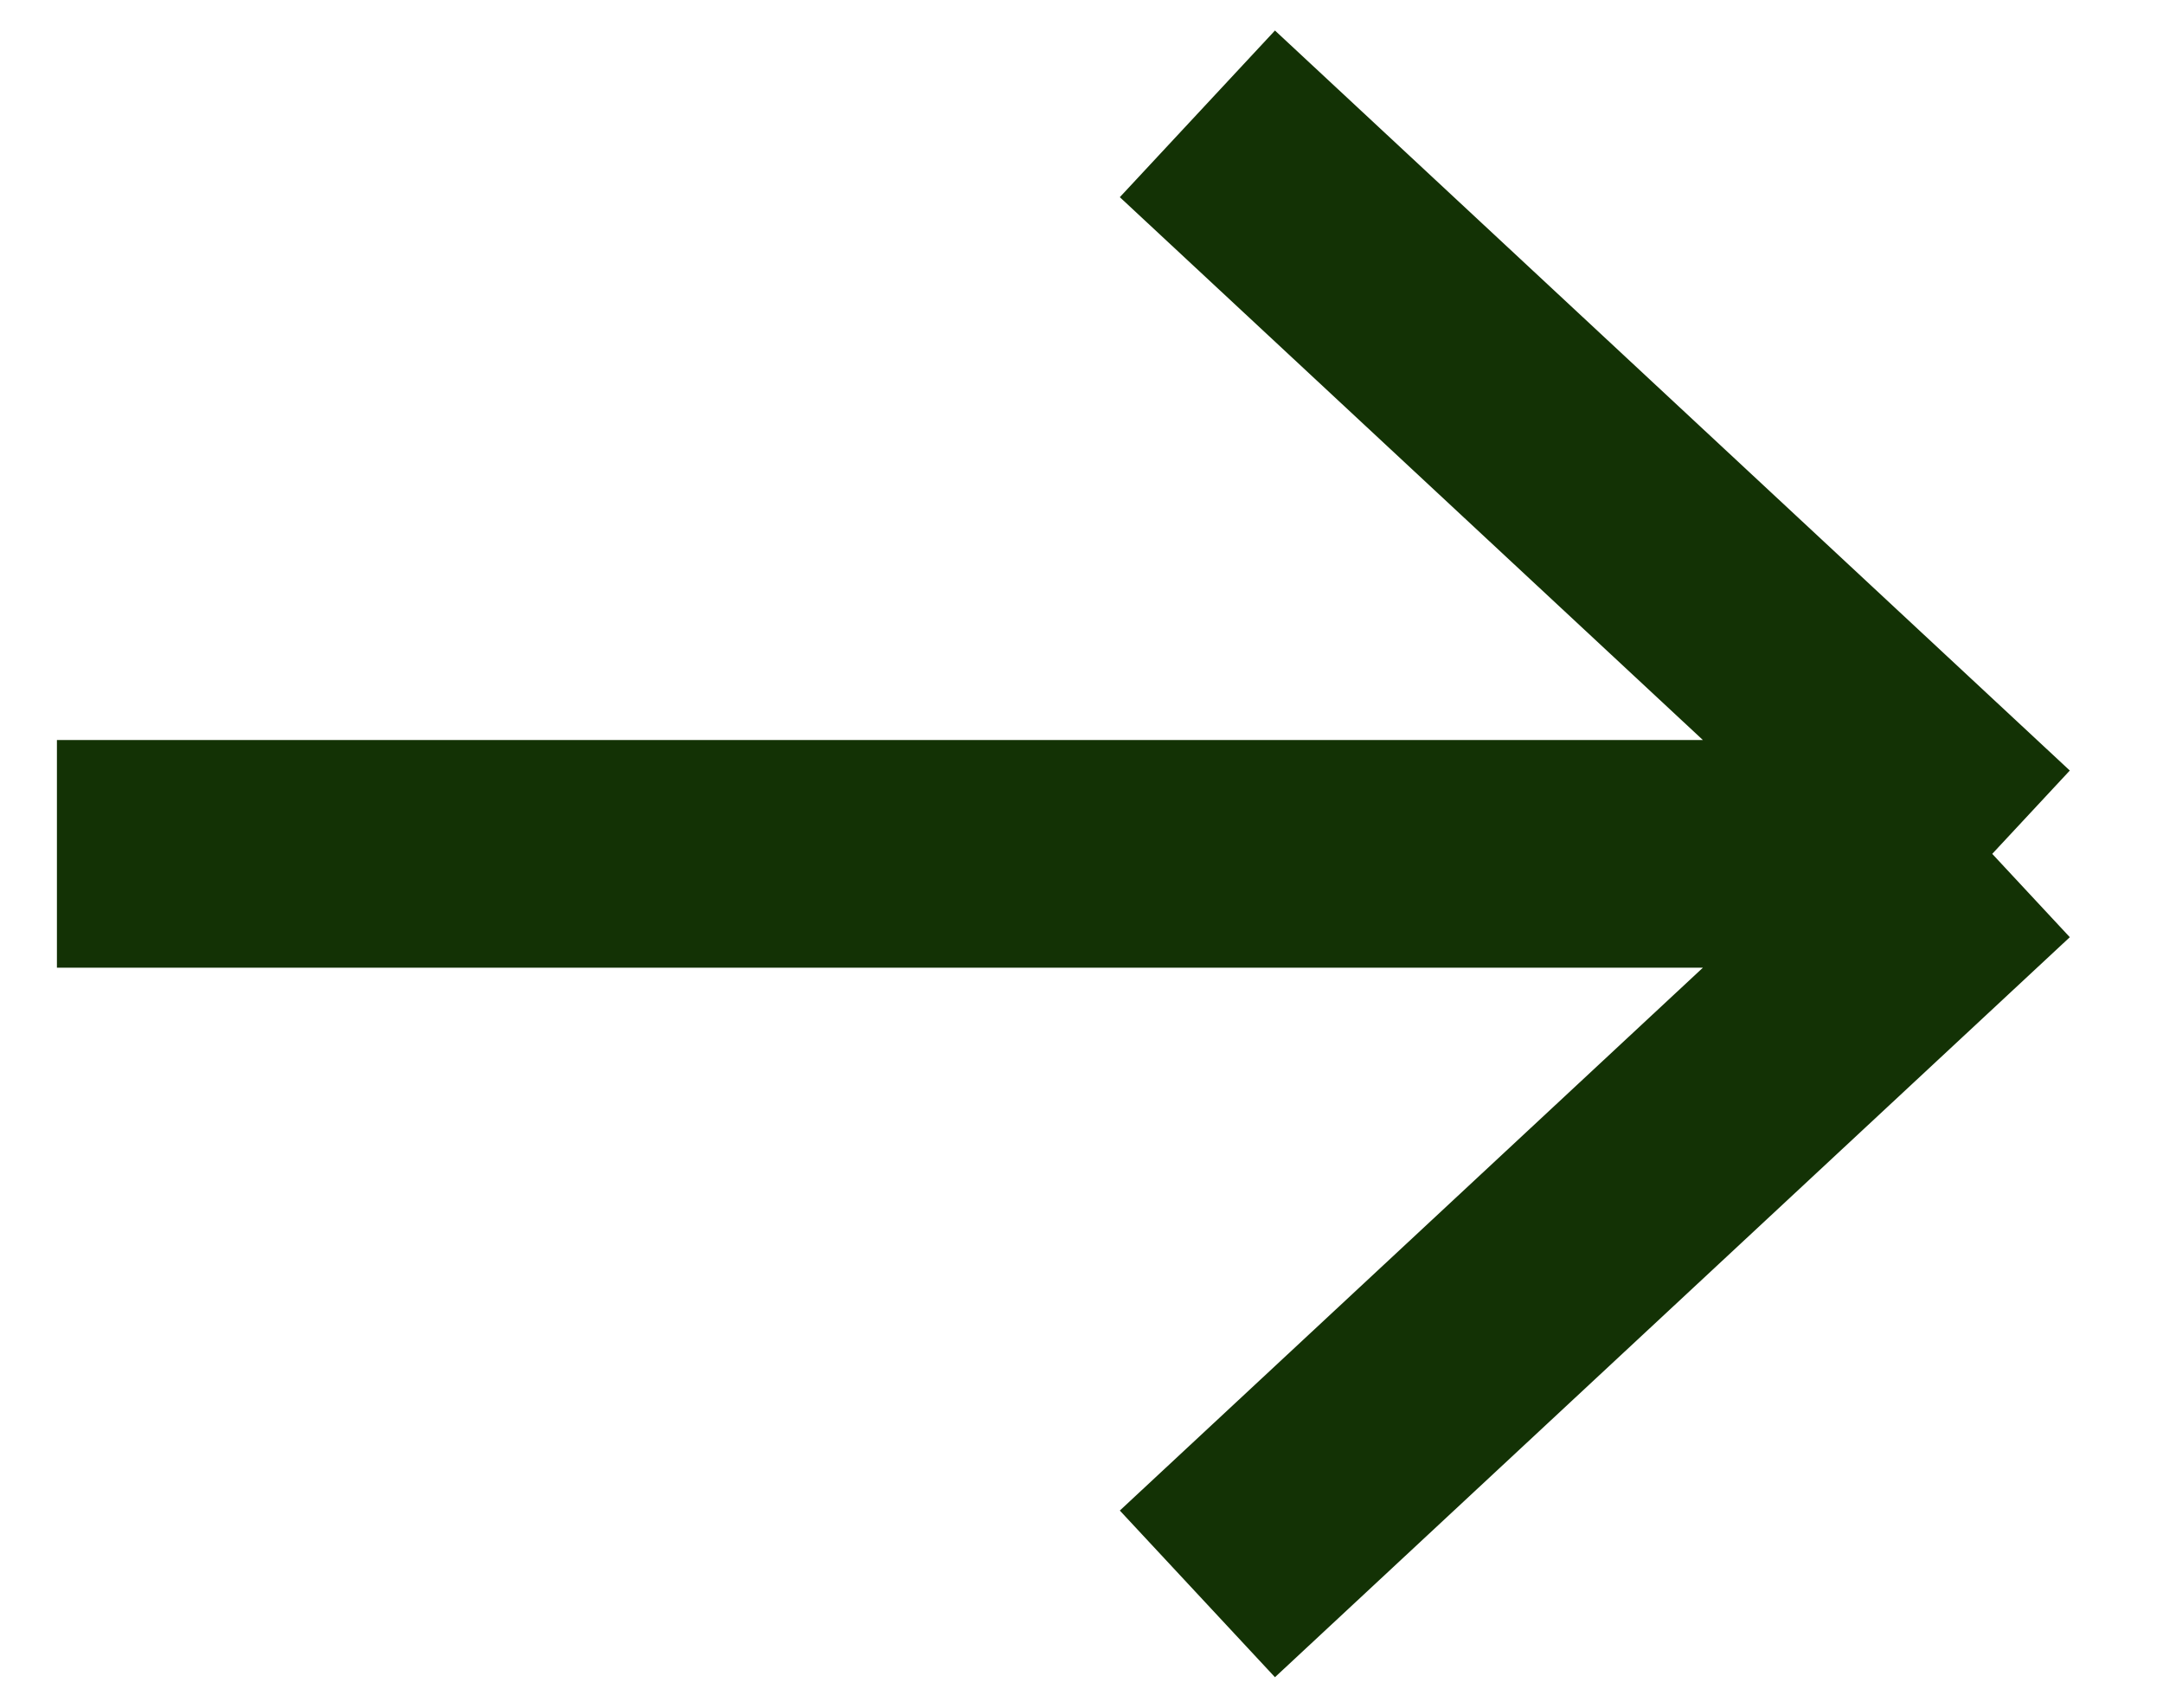
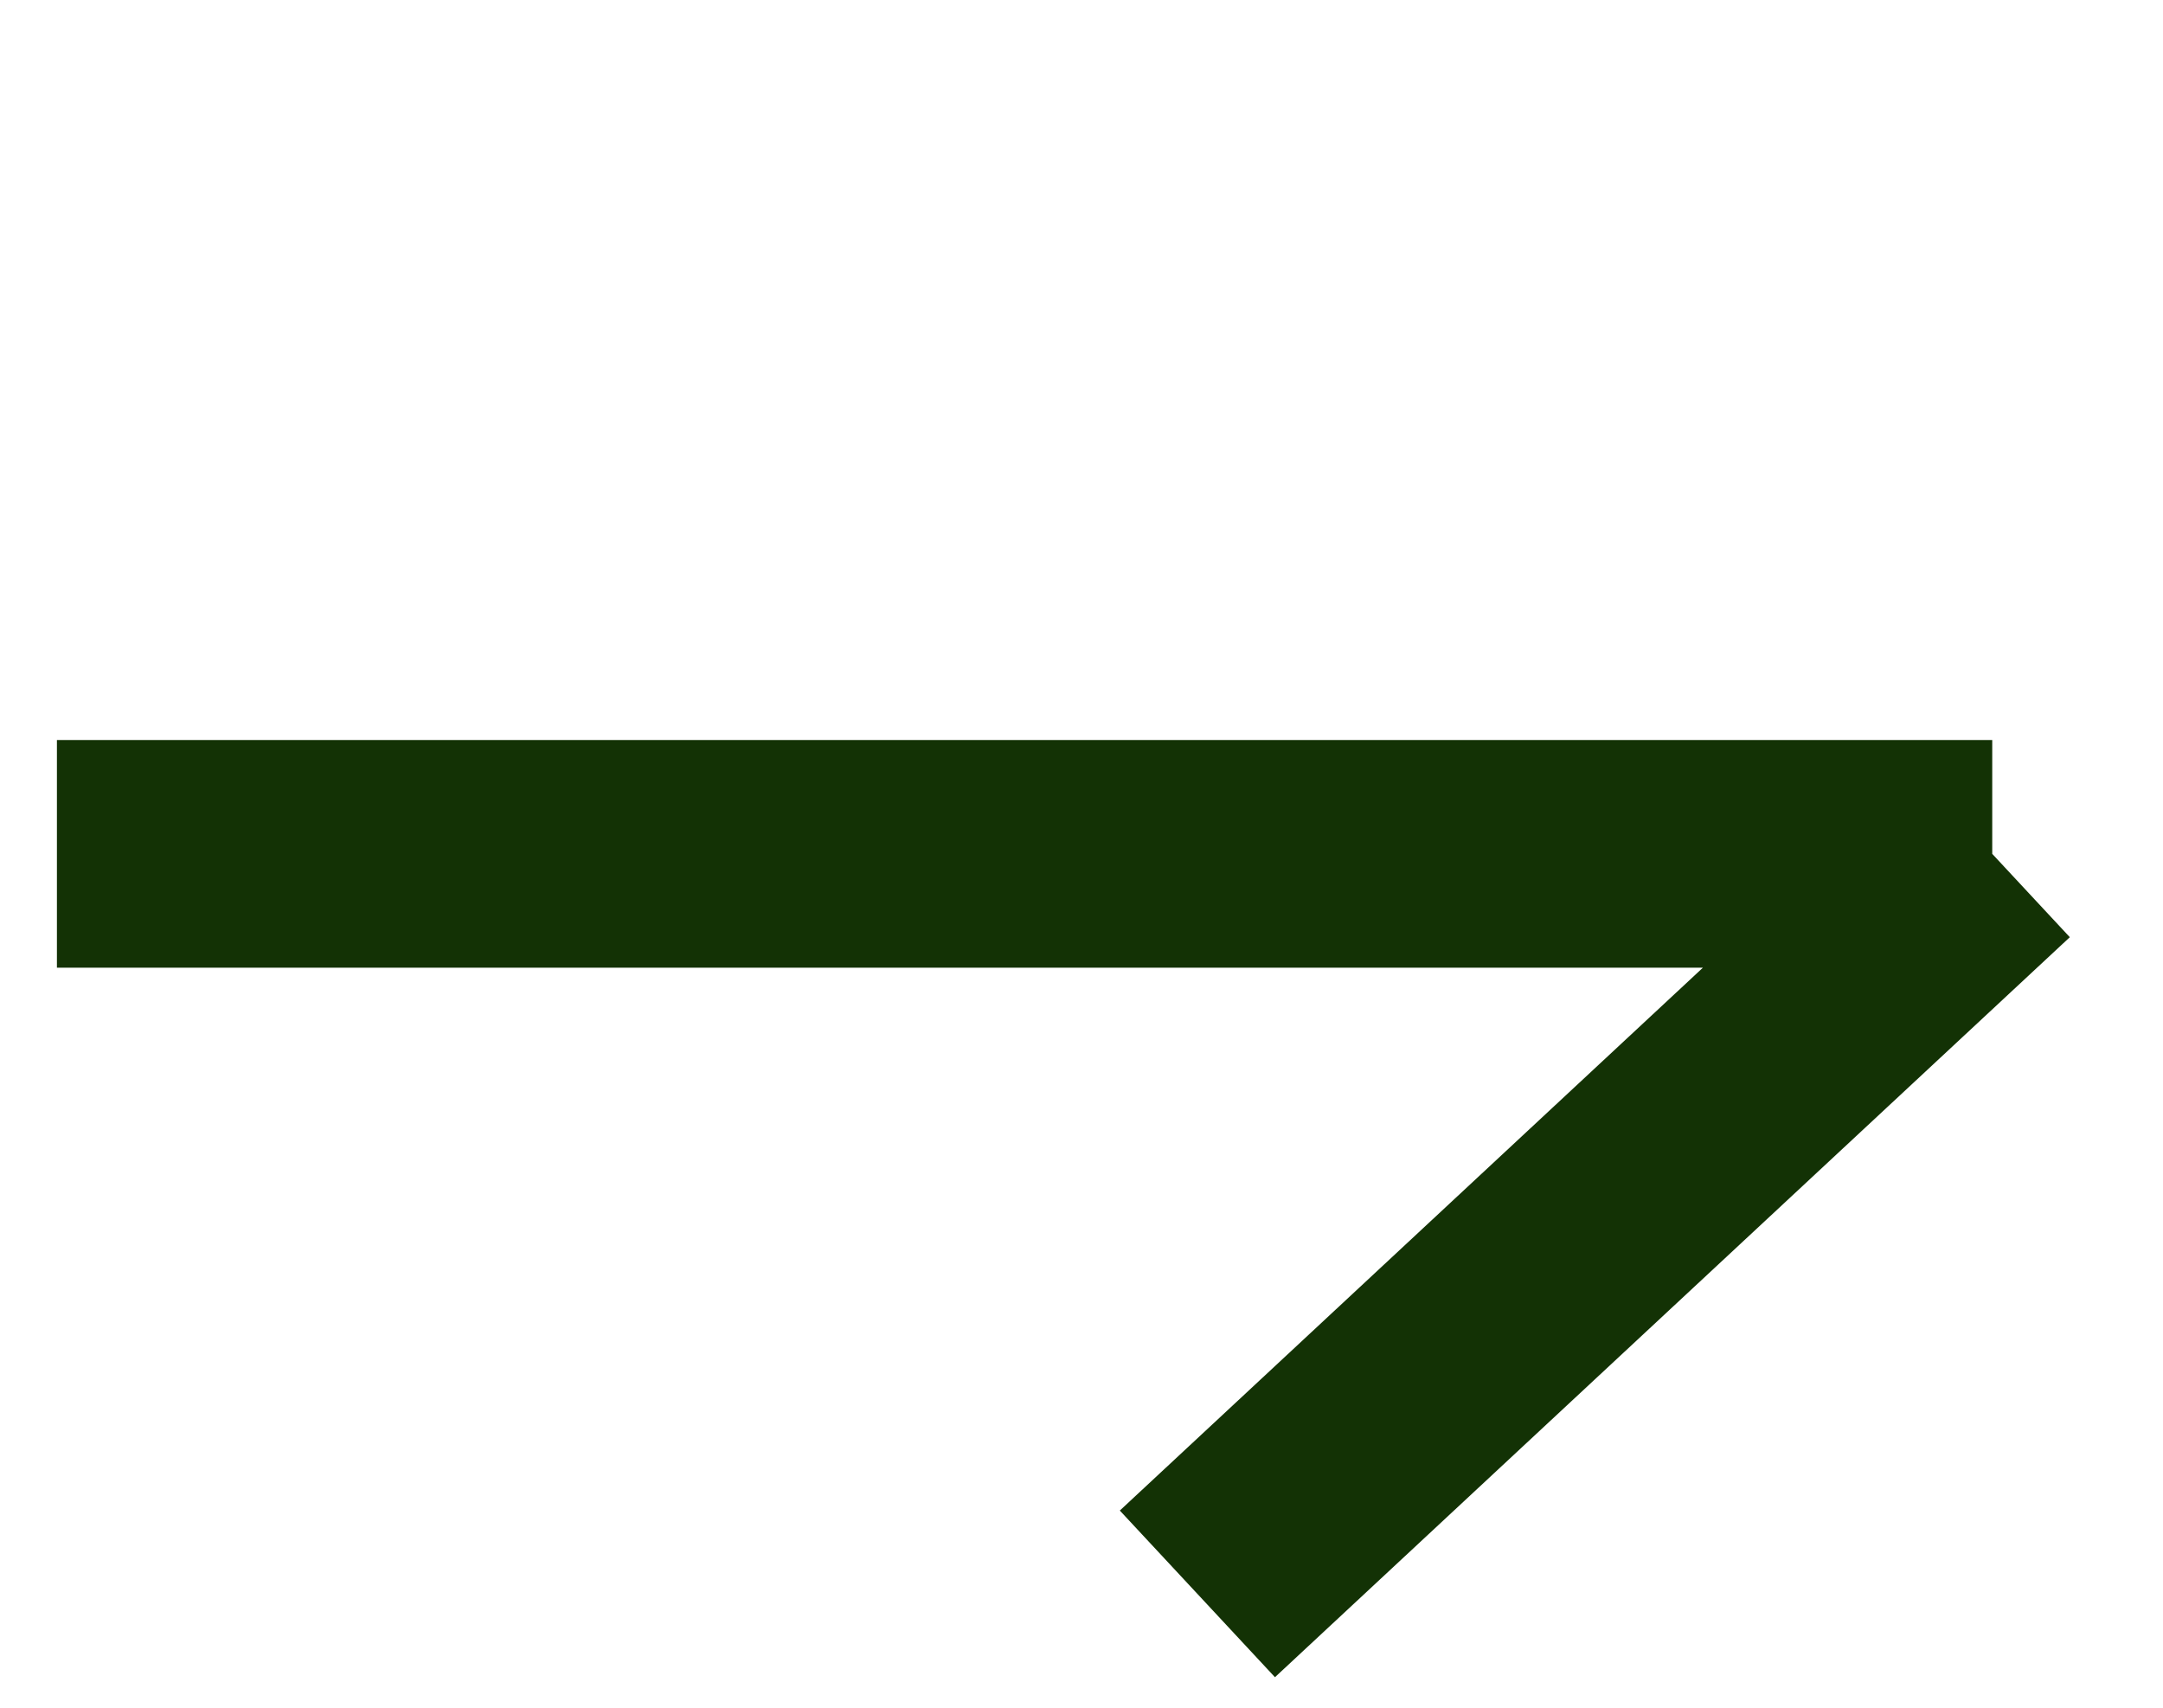
<svg xmlns="http://www.w3.org/2000/svg" width="19" height="15" viewBox="0 0 19 15" fill="none">
-   <path d="M0.5 7.5H17.5M17.5 7.5L10.518 1M17.5 7.5L10.518 14" stroke="#133205" stroke-width="2" />
+   <path d="M0.5 7.5H17.5M17.5 7.5M17.5 7.5L10.518 14" stroke="#133205" stroke-width="2" />
</svg>